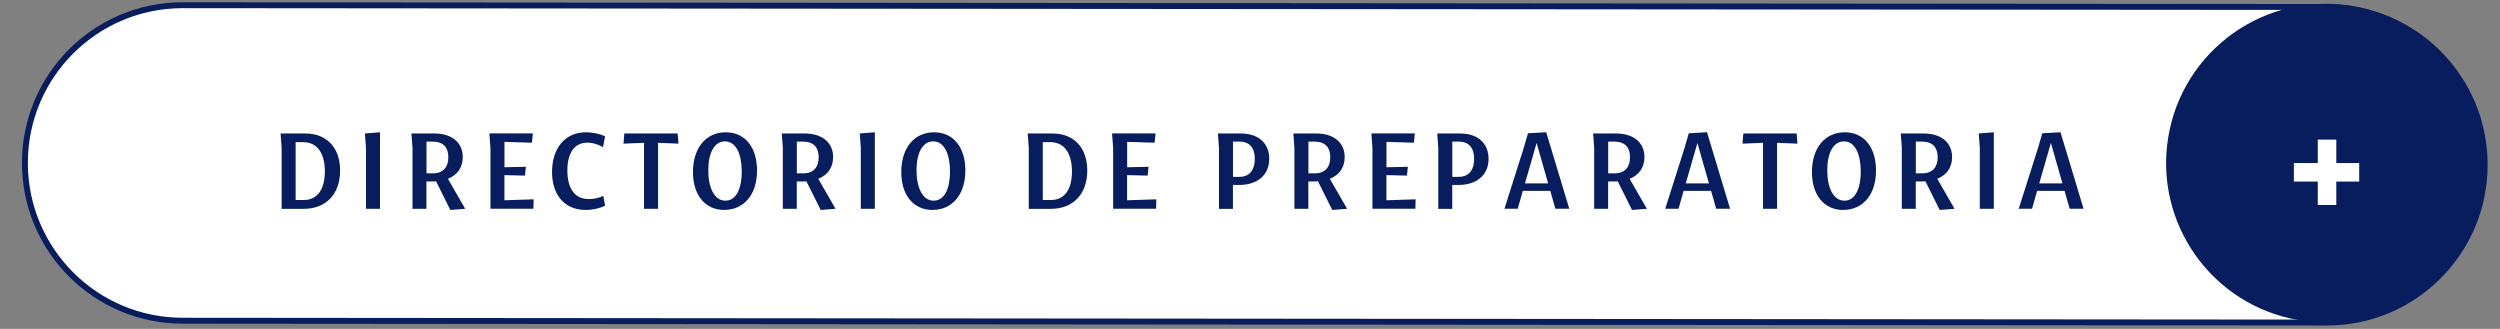
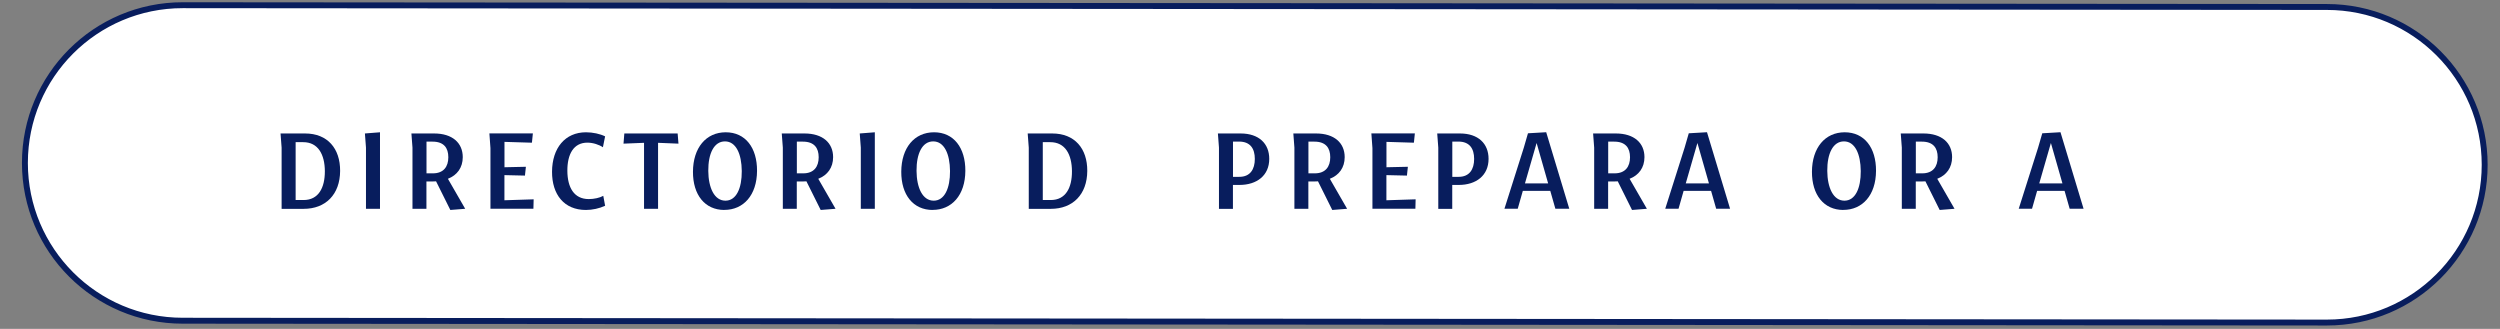
<svg xmlns="http://www.w3.org/2000/svg" id="Layer_1" viewBox="0 0 422.57 55.59">
  <rect x="0" y="0" width="422.57" height="55.59" fill="#808080" stroke="none" />
  <defs>
    <style>      .st0 {        fill: #081d5d;      }      .st1, .st2 {        fill: #fff;      }      .st2 {        stroke: #081d5d;        stroke-miterlimit: 10;      }    </style>
  </defs>
  <path class="st2" d="M30.88,54.21l362.43.31c14.73,0,26.67-11.94,26.67-26.67h0c0-14.73-11.94-26.67-26.67-26.67L30.88.88C16.15.88,4.21,12.81,4.21,27.54h0c0,14.73,11.94,26.67,26.67,26.67Z" />
  <g>
-     <circle class="st0" cx="393.05" cy="27.57" r="26.92" transform="translate(300.39 410.53) rotate(-80.41)" />
    <g>
      <rect class="st1" x="391.77" y="23.6" width="3.13" height="11.04" />
      <rect class="st1" x="387.73" y="27.56" width="11.04" height="3.13" />
    </g>
  </g>
  <g>
    <path class="st0" d="M47.42,22.56h4.15c3.8,0,5.94,2.55,5.92,6.33-.02,4-2.47,6.41-6.15,6.41h-3.74v-10.34l-.18-2.39ZM49.97,24.03v9.78h1.35c2.51,0,3.6-2.06,3.59-4.88-.02-2.82-1.14-4.9-3.66-4.9h-1.27Z" />
    <path class="st0" d="M61.86,35.29v-10.34l-.18-2.39,2.55-.2v12.93h-2.37Z" />
    <path class="st0" d="M69.72,35.29v-10.34l-.18-2.39h3.84c3.1,0,4.84,1.61,4.84,4,0,1.78-.96,3.06-2.51,3.66l2.92,5.07-2.51.2-2.41-4.84c-.18.02-.35.02-.53.02h-1.1v4.62h-2.37ZM72.09,23.93v5.37h1.08c1.82,0,2.61-1.14,2.61-2.72s-.76-2.64-2.66-2.64h-1.02Z" />
    <path class="st0" d="M82.9,35.29v-10.25l-.18-2.49h7.35l-.16,1.57-4.64-.14v4.29l3.62-.08-.16,1.49-3.47-.08v4.25l4.94-.16-.04,1.59h-7.27Z" />
    <path class="st0" d="M102.28,34.78c-.96.45-2.14.71-3.25.71-3.66,0-5.74-2.59-5.72-6.47.02-4,2.21-6.66,5.74-6.66,1.16,0,2.39.27,3.23.69l-.37,1.84c-.63-.43-1.67-.78-2.62-.78-2.33,0-3.41,1.94-3.39,4.78.02,2.8,1.12,4.76,3.62,4.76.9,0,1.88-.22,2.45-.55l.31,1.68Z" />
    <path class="st0" d="M108.86,35.29v-11.15l-3.47.14.14-1.72h9.01l.14,1.72-3.45-.14v11.15h-2.37Z" />
    <path class="st0" d="M122.44,35.49c-3.29,0-5.33-2.55-5.31-6.47.02-4.04,2.21-6.66,5.54-6.66s5.31,2.62,5.29,6.52c-.02,4.13-2.31,6.6-5.53,6.6ZM122.62,33.92c1.84,0,2.78-2.1,2.76-5-.02-2.9-.98-5.02-2.84-5.02s-2.84,2.06-2.82,4.98c.02,2.86,1.02,5.04,2.9,5.04Z" />
    <path class="st0" d="M132.32,35.29v-10.34l-.18-2.39h3.84c3.1,0,4.84,1.61,4.84,4,0,1.78-.96,3.06-2.51,3.66l2.92,5.07-2.51.2-2.41-4.84c-.18.02-.35.02-.53.02h-1.1v4.62h-2.37ZM134.69,23.93v5.37h1.08c1.82,0,2.61-1.14,2.61-2.72s-.76-2.64-2.67-2.64h-1.02Z" />
    <path class="st0" d="M145.5,35.29v-10.34l-.18-2.39,2.55-.2v12.93h-2.37Z" />
    <path class="st0" d="M157.65,35.49c-3.29,0-5.33-2.55-5.31-6.47.02-4.04,2.21-6.66,5.54-6.66s5.31,2.62,5.29,6.52c-.02,4.13-2.31,6.6-5.53,6.6ZM157.82,33.92c1.84,0,2.78-2.1,2.76-5-.02-2.9-.98-5.02-2.84-5.02s-2.84,2.06-2.82,4.98c.02,2.86,1.02,5.04,2.9,5.04Z" />
    <path class="st0" d="M173.71,22.56h4.15c3.8,0,5.94,2.55,5.92,6.33-.02,4-2.47,6.41-6.15,6.41h-3.74v-10.34l-.18-2.39ZM176.26,24.03v9.78h1.35c2.51,0,3.6-2.06,3.58-4.88-.02-2.82-1.14-4.9-3.66-4.9h-1.27Z" />
-     <path class="st0" d="M188.15,35.29v-10.25l-.18-2.49h7.35l-.16,1.57-4.64-.14v4.29l3.62-.08-.16,1.49-3.47-.08v4.25l4.94-.16-.04,1.59h-7.27Z" />
    <path class="st0" d="M206.04,35.29v-10.34l-.18-2.39h3.84c3.1,0,4.84,1.72,4.84,4.29,0,2.8-2.08,4.41-5.04,4.41h-1.1v4.04h-2.37ZM208.41,23.93v5.96h1.08c1.82,0,2.61-1.27,2.61-3.02s-.76-2.94-2.67-2.94h-1.02Z" />
    <path class="st0" d="M218.79,35.29v-10.34l-.18-2.39h3.84c3.1,0,4.84,1.61,4.84,4,0,1.78-.96,3.06-2.51,3.66l2.92,5.07-2.51.2-2.41-4.84c-.18.02-.35.02-.53.02h-1.1v4.62h-2.37ZM221.16,23.93v5.37h1.08c1.82,0,2.61-1.14,2.61-2.72s-.76-2.64-2.67-2.64h-1.02Z" />
    <path class="st0" d="M231.98,35.29v-10.25l-.18-2.49h7.35l-.16,1.57-4.64-.14v4.29l3.62-.08-.16,1.49-3.47-.08v4.25l4.94-.16-.04,1.59h-7.27Z" />
    <path class="st0" d="M243.11,35.29v-10.34l-.18-2.39h3.84c3.1,0,4.84,1.72,4.84,4.29,0,2.8-2.08,4.41-5.04,4.41h-1.1v4.04h-2.37ZM245.48,23.93v5.96h1.08c1.82,0,2.61-1.27,2.61-3.02s-.76-2.94-2.67-2.94h-1.02Z" />
    <path class="st0" d="M254.29,35.29l3.27-10.31.71-2.45,3.08-.18,3.9,12.93h-2.35l-.86-3.02h-4.64l-.86,3.02h-2.23ZM257.76,31h3.92l-1.94-6.8h-.02l-1.96,6.8Z" />
    <path class="st0" d="M269.46,35.29v-10.34l-.18-2.39h3.84c3.1,0,4.84,1.61,4.84,4,0,1.78-.96,3.06-2.51,3.66l2.92,5.07-2.51.2-2.41-4.84c-.18.02-.35.02-.53.02h-1.1v4.62h-2.37ZM271.83,23.93v5.37h1.08c1.82,0,2.61-1.14,2.61-2.72s-.76-2.64-2.67-2.64h-1.02Z" />
    <path class="st0" d="M281.47,35.29l3.27-10.31.71-2.45,3.08-.18,3.9,12.93h-2.35l-.86-3.02h-4.64l-.86,3.02h-2.23ZM284.94,31h3.92l-1.94-6.8h-.02l-1.96,6.8Z" />
-     <path class="st0" d="M298,35.29v-11.15l-3.47.14.14-1.72h9.01l.14,1.72-3.45-.14v11.15h-2.37Z" />
    <path class="st0" d="M311.58,35.49c-3.29,0-5.33-2.55-5.31-6.47.02-4.04,2.21-6.66,5.54-6.66s5.31,2.62,5.29,6.52c-.02,4.13-2.31,6.6-5.53,6.6ZM311.76,33.92c1.84,0,2.78-2.1,2.76-5-.02-2.9-.98-5.02-2.84-5.02s-2.84,2.06-2.82,4.98c.02,2.86,1.02,5.04,2.9,5.04Z" />
    <path class="st0" d="M321.46,35.29v-10.34l-.18-2.39h3.84c3.1,0,4.84,1.61,4.84,4,0,1.78-.96,3.06-2.51,3.66l2.92,5.07-2.51.2-2.41-4.84c-.18.02-.35.02-.53.02h-1.1v4.62h-2.37ZM323.83,23.93v5.37h1.08c1.82,0,2.61-1.14,2.61-2.72s-.76-2.64-2.67-2.64h-1.02Z" />
-     <path class="st0" d="M334.64,35.29v-10.34l-.18-2.39,2.55-.2v12.93h-2.37Z" />
    <path class="st0" d="M341.22,35.29l3.27-10.31.71-2.45,3.08-.18,3.9,12.93h-2.35l-.86-3.02h-4.64l-.86,3.02h-2.23ZM344.69,31h3.92l-1.94-6.8h-.02l-1.96,6.8Z" />
  </g>
</svg>